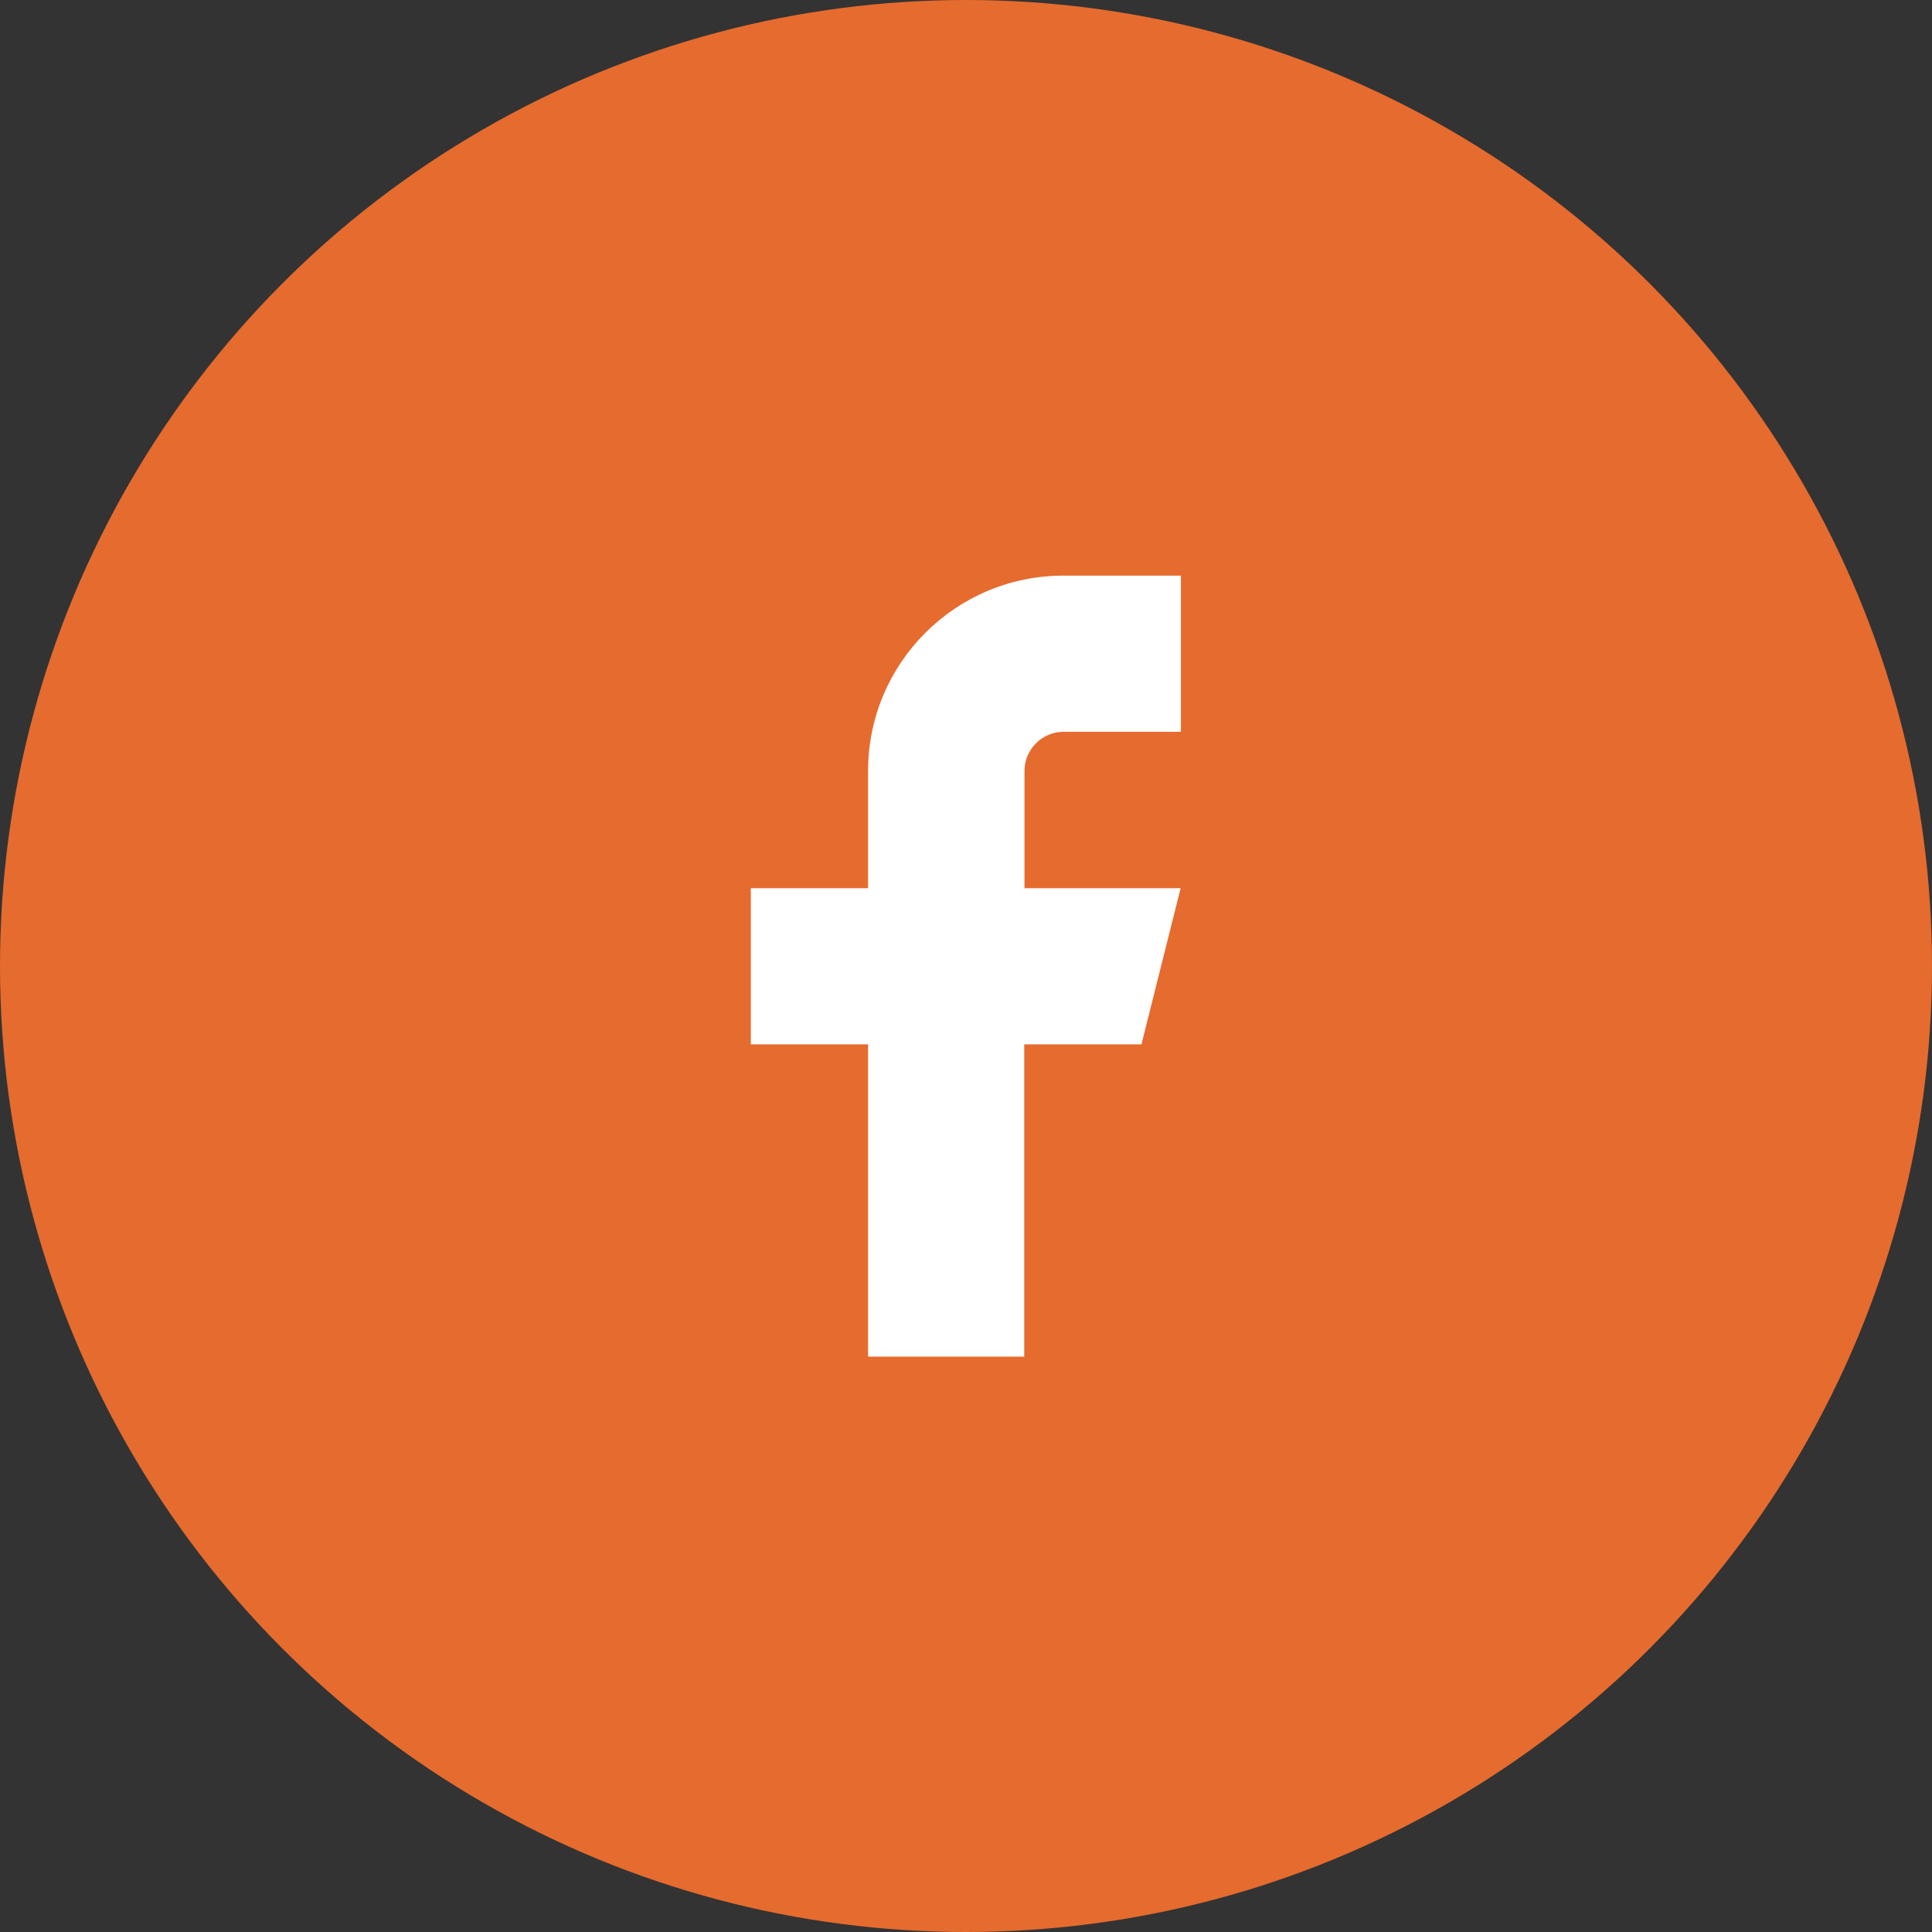
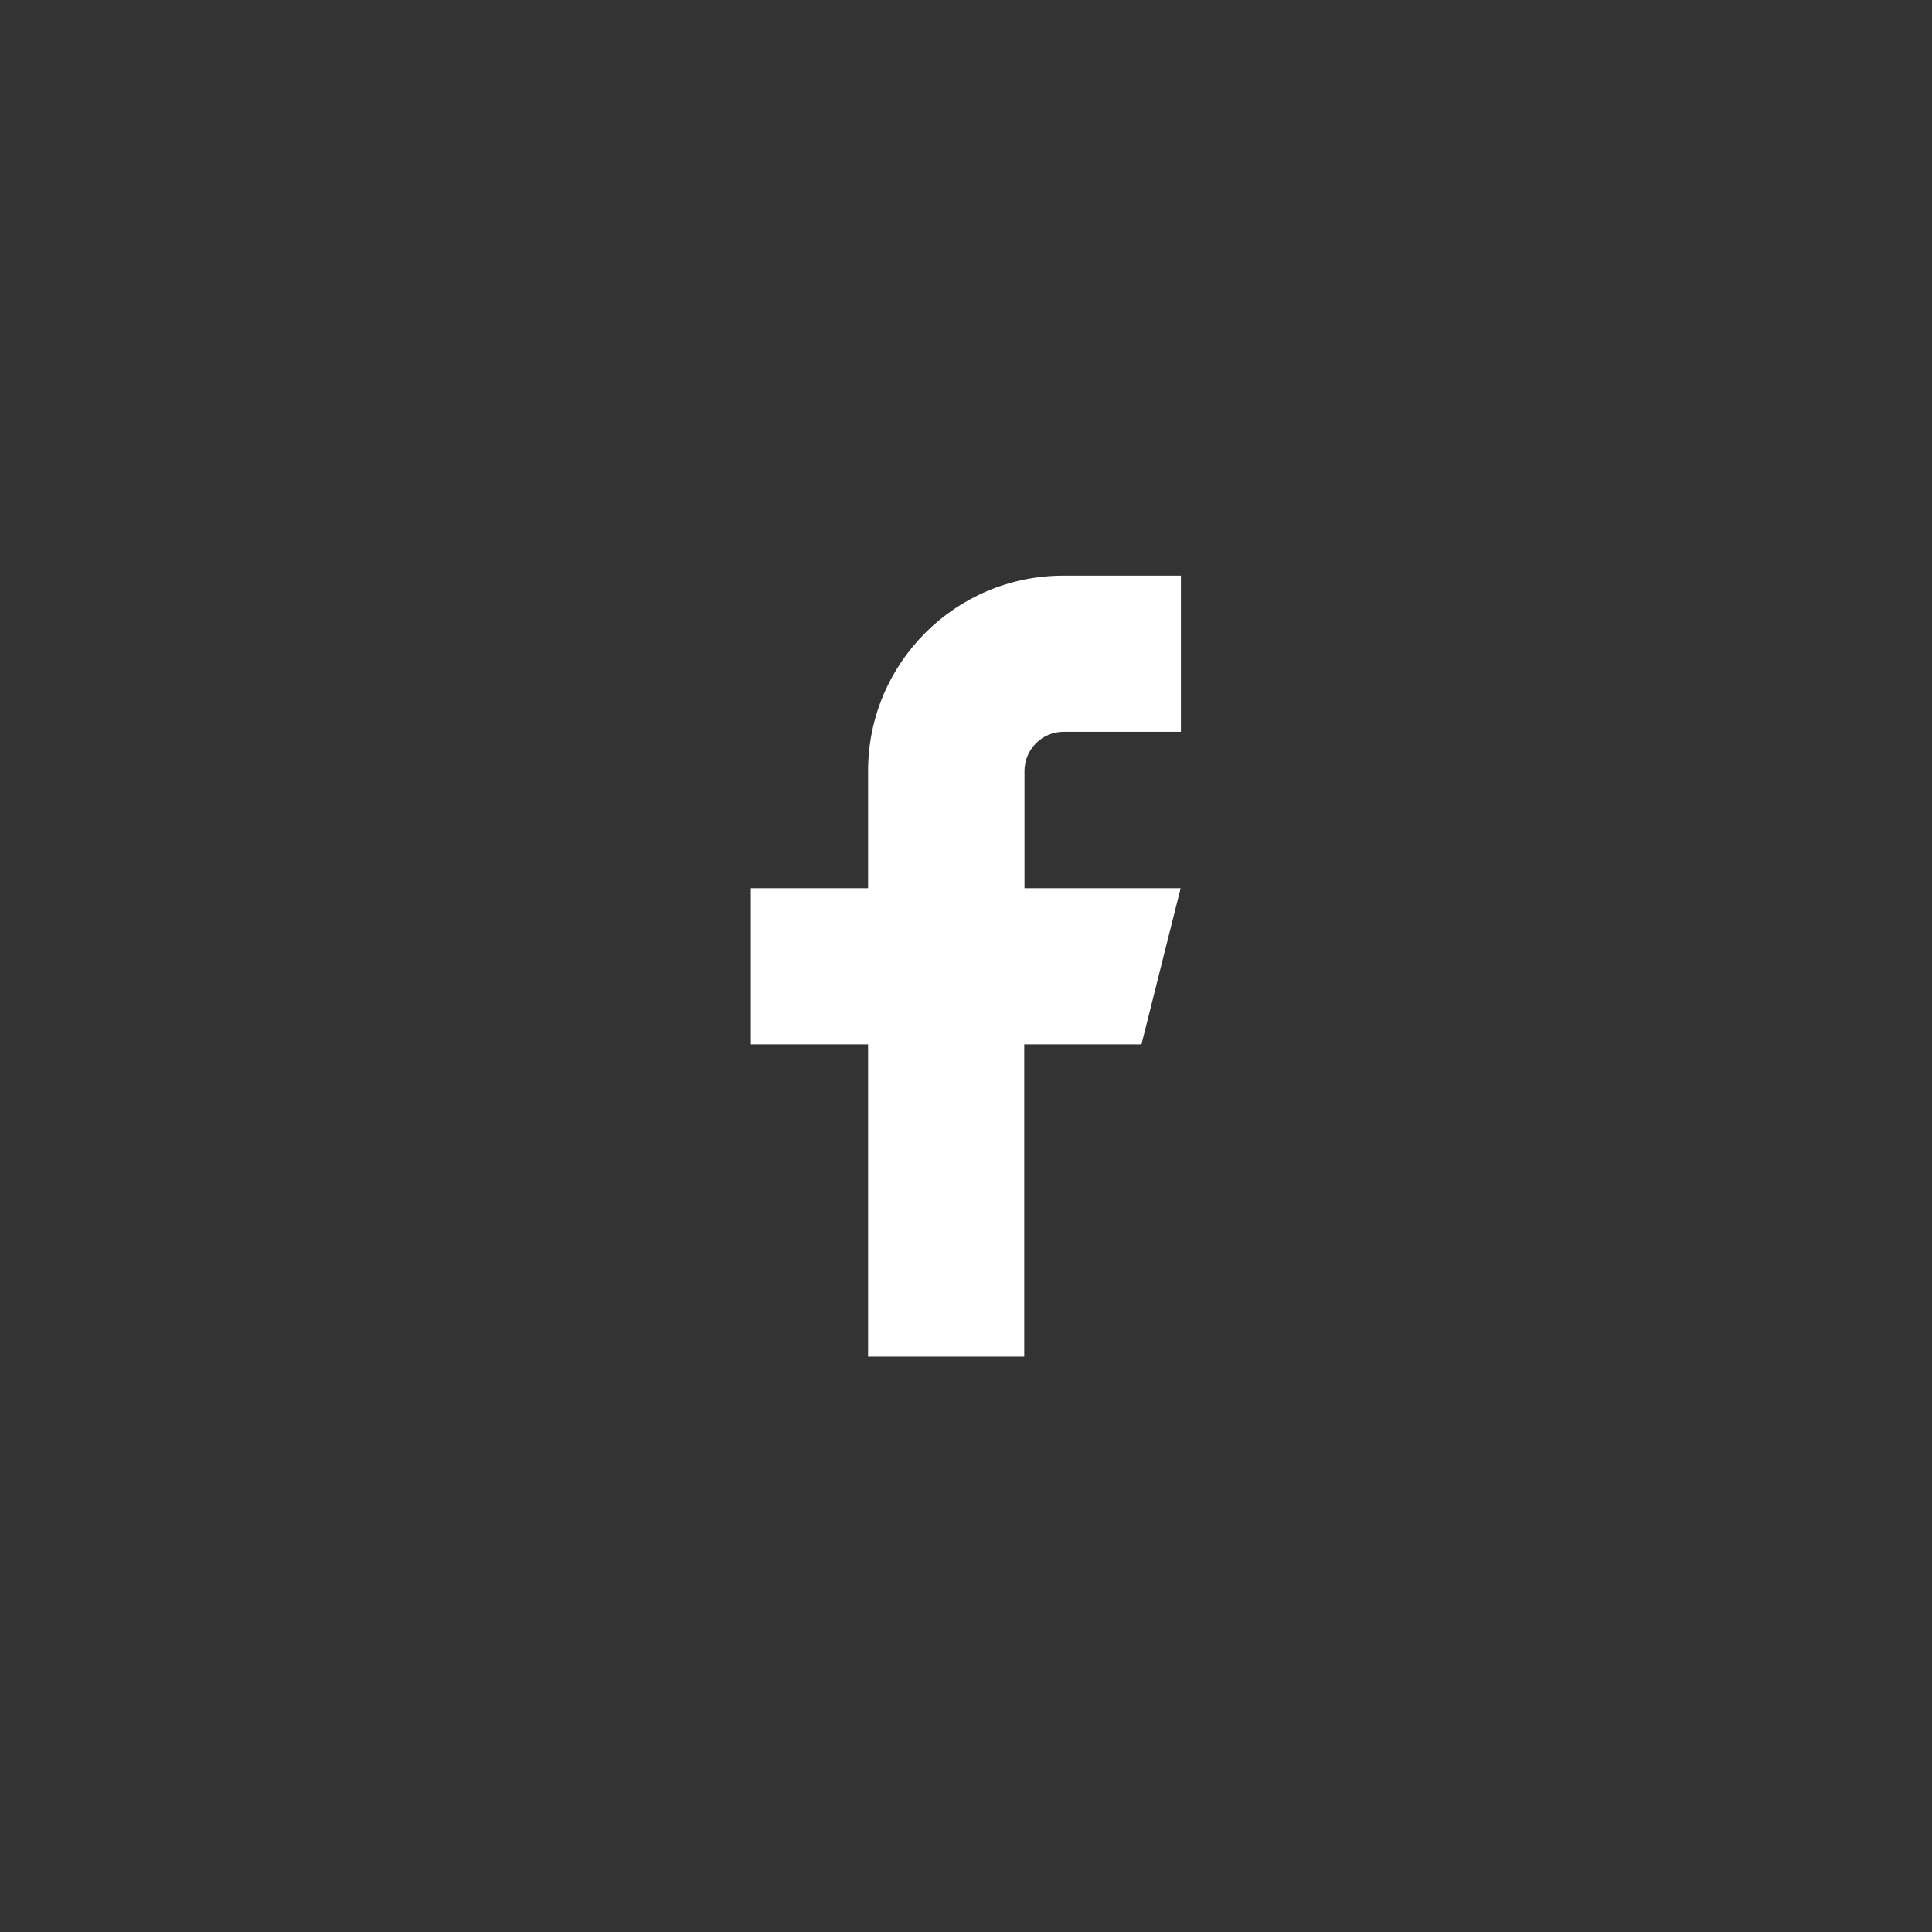
<svg xmlns="http://www.w3.org/2000/svg" id="Layer_2" viewBox="0 0 73 73">
  <rect x="0" y="0" width="73" height="73" fill="#333333" stroke="none" />
  <defs>
    <style>.cls-1{fill:#fff;}.cls-2{fill:#e66b2e;}</style>
  </defs>
  <g id="Layer_4">
-     <circle class="cls-2" cx="36.5" cy="36.5" r="36.5" />
    <path class="cls-1" d="M44.61,21.75h-4.43c-4.07,0-7.38,3.3-7.38,7.38v4.43h-4.43v5.9h4.43v11.8h5.9v-11.8h4.43l1.48-5.9h-5.9v-4.43c0-.81.66-1.48,1.48-1.48h4.43v-5.9Z" />
  </g>
</svg>